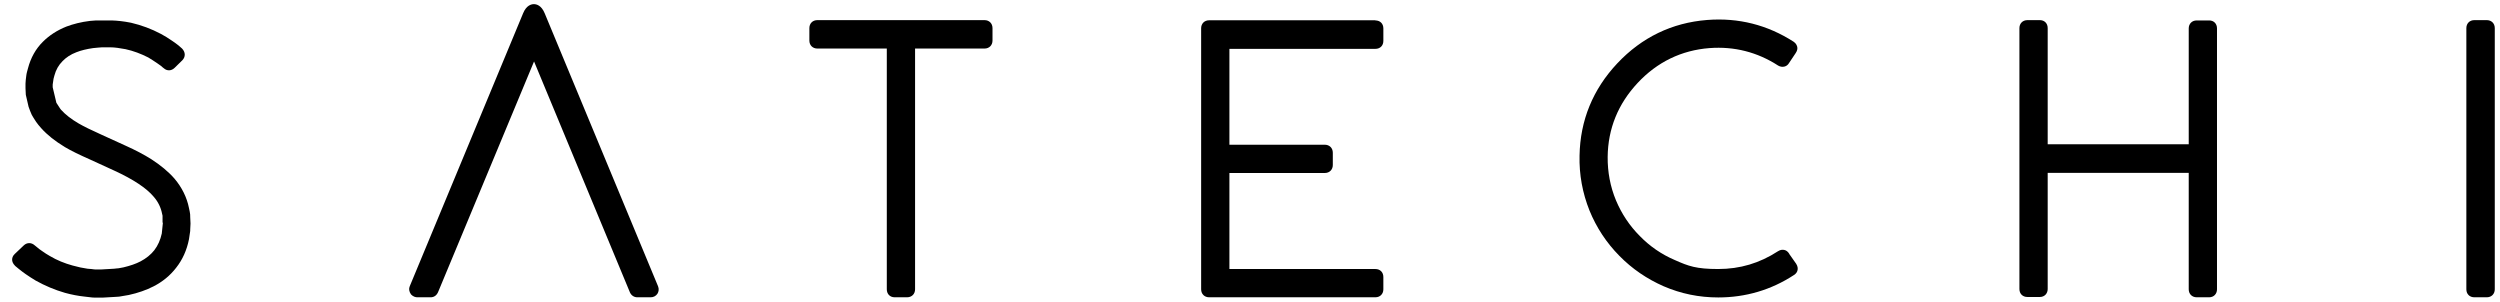
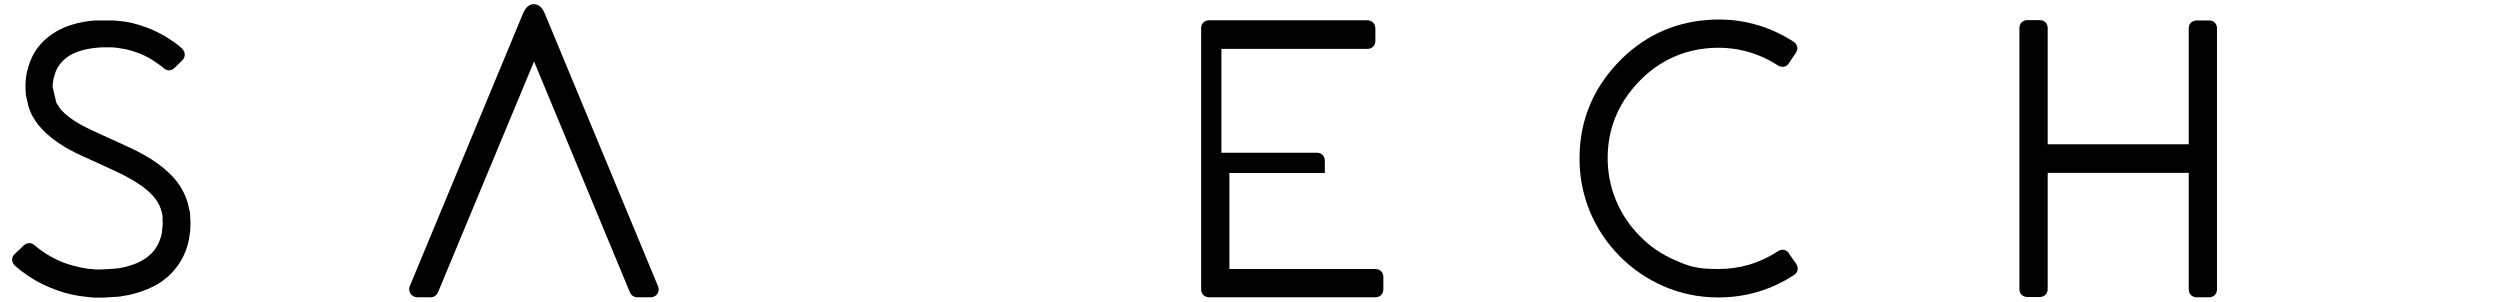
<svg xmlns="http://www.w3.org/2000/svg" viewBox="0 0 1627.2 196.8" version="1.1" id="Layer_1">
  <path d="M123.8,140.9c0-.8,0-1.8-.3-3.1l-.5-2.4c-1.4-7-4.6-13.4-9.4-19.1-3.9-4.5-9.1-8.8-15.3-12.8-4.5-2.8-10.1-5.8-16.6-8.7l-16-7.3c-6-2.7-11-5.1-14.6-7.2-4.8-2.8-8.5-5.7-11.4-8.9-.2-.2-.4-.5-.6-.8l-2.4-3.7-2.4-10.1v-1.8c.1-.7.3-1.6.5-3.4,0,0,0-.3.2-.9l.4-1.5c1-3.8,2.8-6.9,5.3-9.4,2.3-2.4,5.3-4.4,9-5.8,3-1.2,6.7-2.1,10.9-2.7l3.1-.3c.9,0,1.8-.2,2.6-.2h5.6c2.7,0,6,.5,9.8,1.2,5.1,1.1,10.1,3,14.8,5.4,2,1.2,4,2.5,5.9,3.8.9.7,1.9,1.4,2.4,1.7.6.6,1.4,1.2,1.8,1.5,2.1,1.9,4.9,1.8,7-.2l5.1-5c2.1-2.2,2.1-5.2-.2-7.6-1-.8-1.7-1.5-2.4-2.1-1.5-1.2-3.1-2.3-4.6-3.3-2-1.4-4.3-2.8-6.7-4.1-6.2-3.3-12.7-5.7-19.5-7.3-5-1-9.2-1.4-12.6-1.5h-6.7c-1,0-2.2,0-3.5,0l-3.9.3c-5.8.7-10.9,2-15.4,3.7-6,2.4-11.1,5.7-15.2,9.8-4.7,4.6-8,10.5-9.8,17.4l-.6,2.2c-.3,1-.4,1.9-.5,2.6-.3,1.9-.4,3.5-.5,5.1v3l.2,4.3,1.8,7.8c.2.7.6,1.7,1,2.7l1.1,2.6c.6,1.1,1.5,2.5,2.8,4.5l1.5,2c.7.9,1.3,1.6,1.8,2.1,3.9,4.4,9,8.4,15.4,12.3,4.2,2.5,9.6,5.1,16.6,8.2l15.7,7.2c12.2,5.6,20.8,11.3,25.5,16.9,2.9,3.3,4.7,7,5.5,11.1l.3,1.3v4.3c.1,0,.2.5.2.5l-.7,6.8c-.9,4.1-2.5,7.8-4.9,10.9-2.3,2.9-5.3,5.3-8.9,7.2-3,1.6-6.9,2.9-11.1,3.9l-3.2.6c-1.2,0-2.2.3-3,.3l-8.7.5h-3.3c-.8,0-1.6-.2-2.7-.3l-2.5-.2c-3-.4-6.2-1.1-9.8-2.1-5.1-1.4-10.1-3.4-14.8-6.2-1.7-1-3.4-2-5-3.2-1.2-.8-2.3-1.6-3.8-2.9l-1-.8c-2.2-2-5.1-1.9-7.1,0l-5.9,5.6c-1.4,1.3-1.7,2.7-1.7,3.7s.3,2.4,2,4.1c.7.6,1.5,1.3,2.3,1.9,1.4,1.2,3,2.3,4.5,3.4,2,1.4,4.2,2.8,6.5,4.2,6.1,3.4,12.5,6.1,19.1,8,4.4,1.2,8.6,2,12.4,2.4l3.4.4c1.4.2,2.6.3,3.5.3h5.3c0,0,8.7-.5,8.7-.5,1.3,0,2.7-.2,4.1-.5l4.1-.7c6-1.3,11.4-3.2,16.1-5.6,5.9-3,10.9-7.1,14.8-12.2,4.1-5.2,6.9-11.4,8.3-18.5l.8-5.4v-.8l.2-4-.2-4.3v-.4ZM120.5,144.8h0Z" />
-   <path d="M640.9,13.1h-108.9c-3.1,0-5.2,2.2-5.2,5.2v8.1c0,3.1,2.2,5.2,5.2,5.2h45.2v156.7c0,3.1,2.1,5.2,5.1,5.2h8.1c3.1,0,5.2-2.2,5.2-5.2V31.6h45.2c3.1,0,5.2-2.2,5.2-5.2v-8.1c0-3.1-2.2-5.2-5.2-5.2" />
-   <path d="M895.2,13.2h-108.2c-3.1,0-5.2,2.2-5.2,5.2v169.9c0,3.1,2.2,5.2,5.2,5.2h108.2c3.1,0,5.2-2.2,5.2-5.2v-8c0-3.1-2.1-5.2-5.2-5.2h-95v-62.5h62.1c3.1,0,5.2-2.2,5.2-5.2v-8c0-3.1-2.2-5.2-5.2-5.2h-62.1V31.8h95c3.1,0,5.2-2.1,5.2-5.2v-8.1c0-3.1-2.1-5.2-5.2-5.2" />
+   <path d="M895.2,13.2h-108.2c-3.1,0-5.2,2.2-5.2,5.2v169.9c0,3.1,2.2,5.2,5.2,5.2h108.2c3.1,0,5.2-2.2,5.2-5.2v-8c0-3.1-2.1-5.2-5.2-5.2h-95v-62.5h62.1v-8c0-3.1-2.2-5.2-5.2-5.2h-62.1V31.8h95c3.1,0,5.2-2.1,5.2-5.2v-8.1c0-3.1-2.1-5.2-5.2-5.2" />
  <path d="M1164.6,165.2c-1-1.7-2.3-2.3-3.2-2.5-.9-.2-2.4-.3-4.1.8-12,7.8-24.7,11.6-39,11.6s-19.3-1.9-28.1-5.8c-8.7-3.7-16.4-9-22.9-15.7-6.6-6.6-11.8-14.4-15.5-23.2-3.7-8.9-5.5-18.5-5.4-28.3.2-18.4,6.8-34.5,19.5-48.1s28.5-21.3,46.8-22.7c16.1-1.2,31.1,2.6,44.7,11.4,2.6,1.5,5.6.8,7-1.6l4.4-6.6c1.1-1.6,1.2-3,1-3.9s-.7-2.3-2.3-3.4c-17.1-11-35.9-15.8-56.4-14.2-22.8,1.8-42.5,11.3-58.4,28.2s-24.2,37.1-24.6,60.1c-.3,12.3,1.9,24.3,6.5,35.8,4.5,11,11,20.9,19.4,29.4,8.3,8.5,18.1,15.1,28.8,19.8,11.3,4.9,23.2,7.3,35.6,7.3,17.8,0,34.4-4.9,49.1-14.5,1.7-1,2.3-2.3,2.5-3.3.2-.9.2-2.4-.9-4.1l-4.5-6.4h0Z" />
  <path d="M1437.9,13.3h-8.1c-3.1,0-5.2,2.2-5.2,5.2v75.4h-91.8V18.3c0-3.1-2.1-5.2-5.1-5.2h-8.1c-3.1,0-5.2,2.2-5.2,5.2v169.8c0,3.1,2.1,5.2,5.2,5.2h8.1c3,0,5.1-2.2,5.1-5.2v-75.6h91.8v75.8c0,3.1,2.2,5.2,5.2,5.2h8.1c3,0,5.1-2.2,5.1-5.2V18.5c0-3.1-2.1-5.2-5.1-5.2" />
-   <path d="M1618.6,13.1h-8.1c-3.1,0-5.2,2.2-5.2,5.2v170c0,3.1,2.1,5.2,5.2,5.2h8.1c3.1,0,5.2-2.2,5.2-5.2V18.3c0-3.1-2.2-5.2-5.2-5.2" />
  <path d="M428.3,186.3L354.5,8.6c-2.1-5.1-5.3-5.9-7-5.9s-4.9.8-7,5.9l-73.8,177.7c-.7,1.6-.5,3.4.8,5.3,1.4,1.5,3,1.9,4.1,1.9h8.7c2.1,0,3.8-1.1,4.8-3.3l62.5-150.2,62.4,150.3c.9,2,2.7,3.2,4.8,3.2h8.7c1.8,0,3.4-.8,4.4-2.3.9-1.4,1.1-3.2.4-4.9" />
</svg>